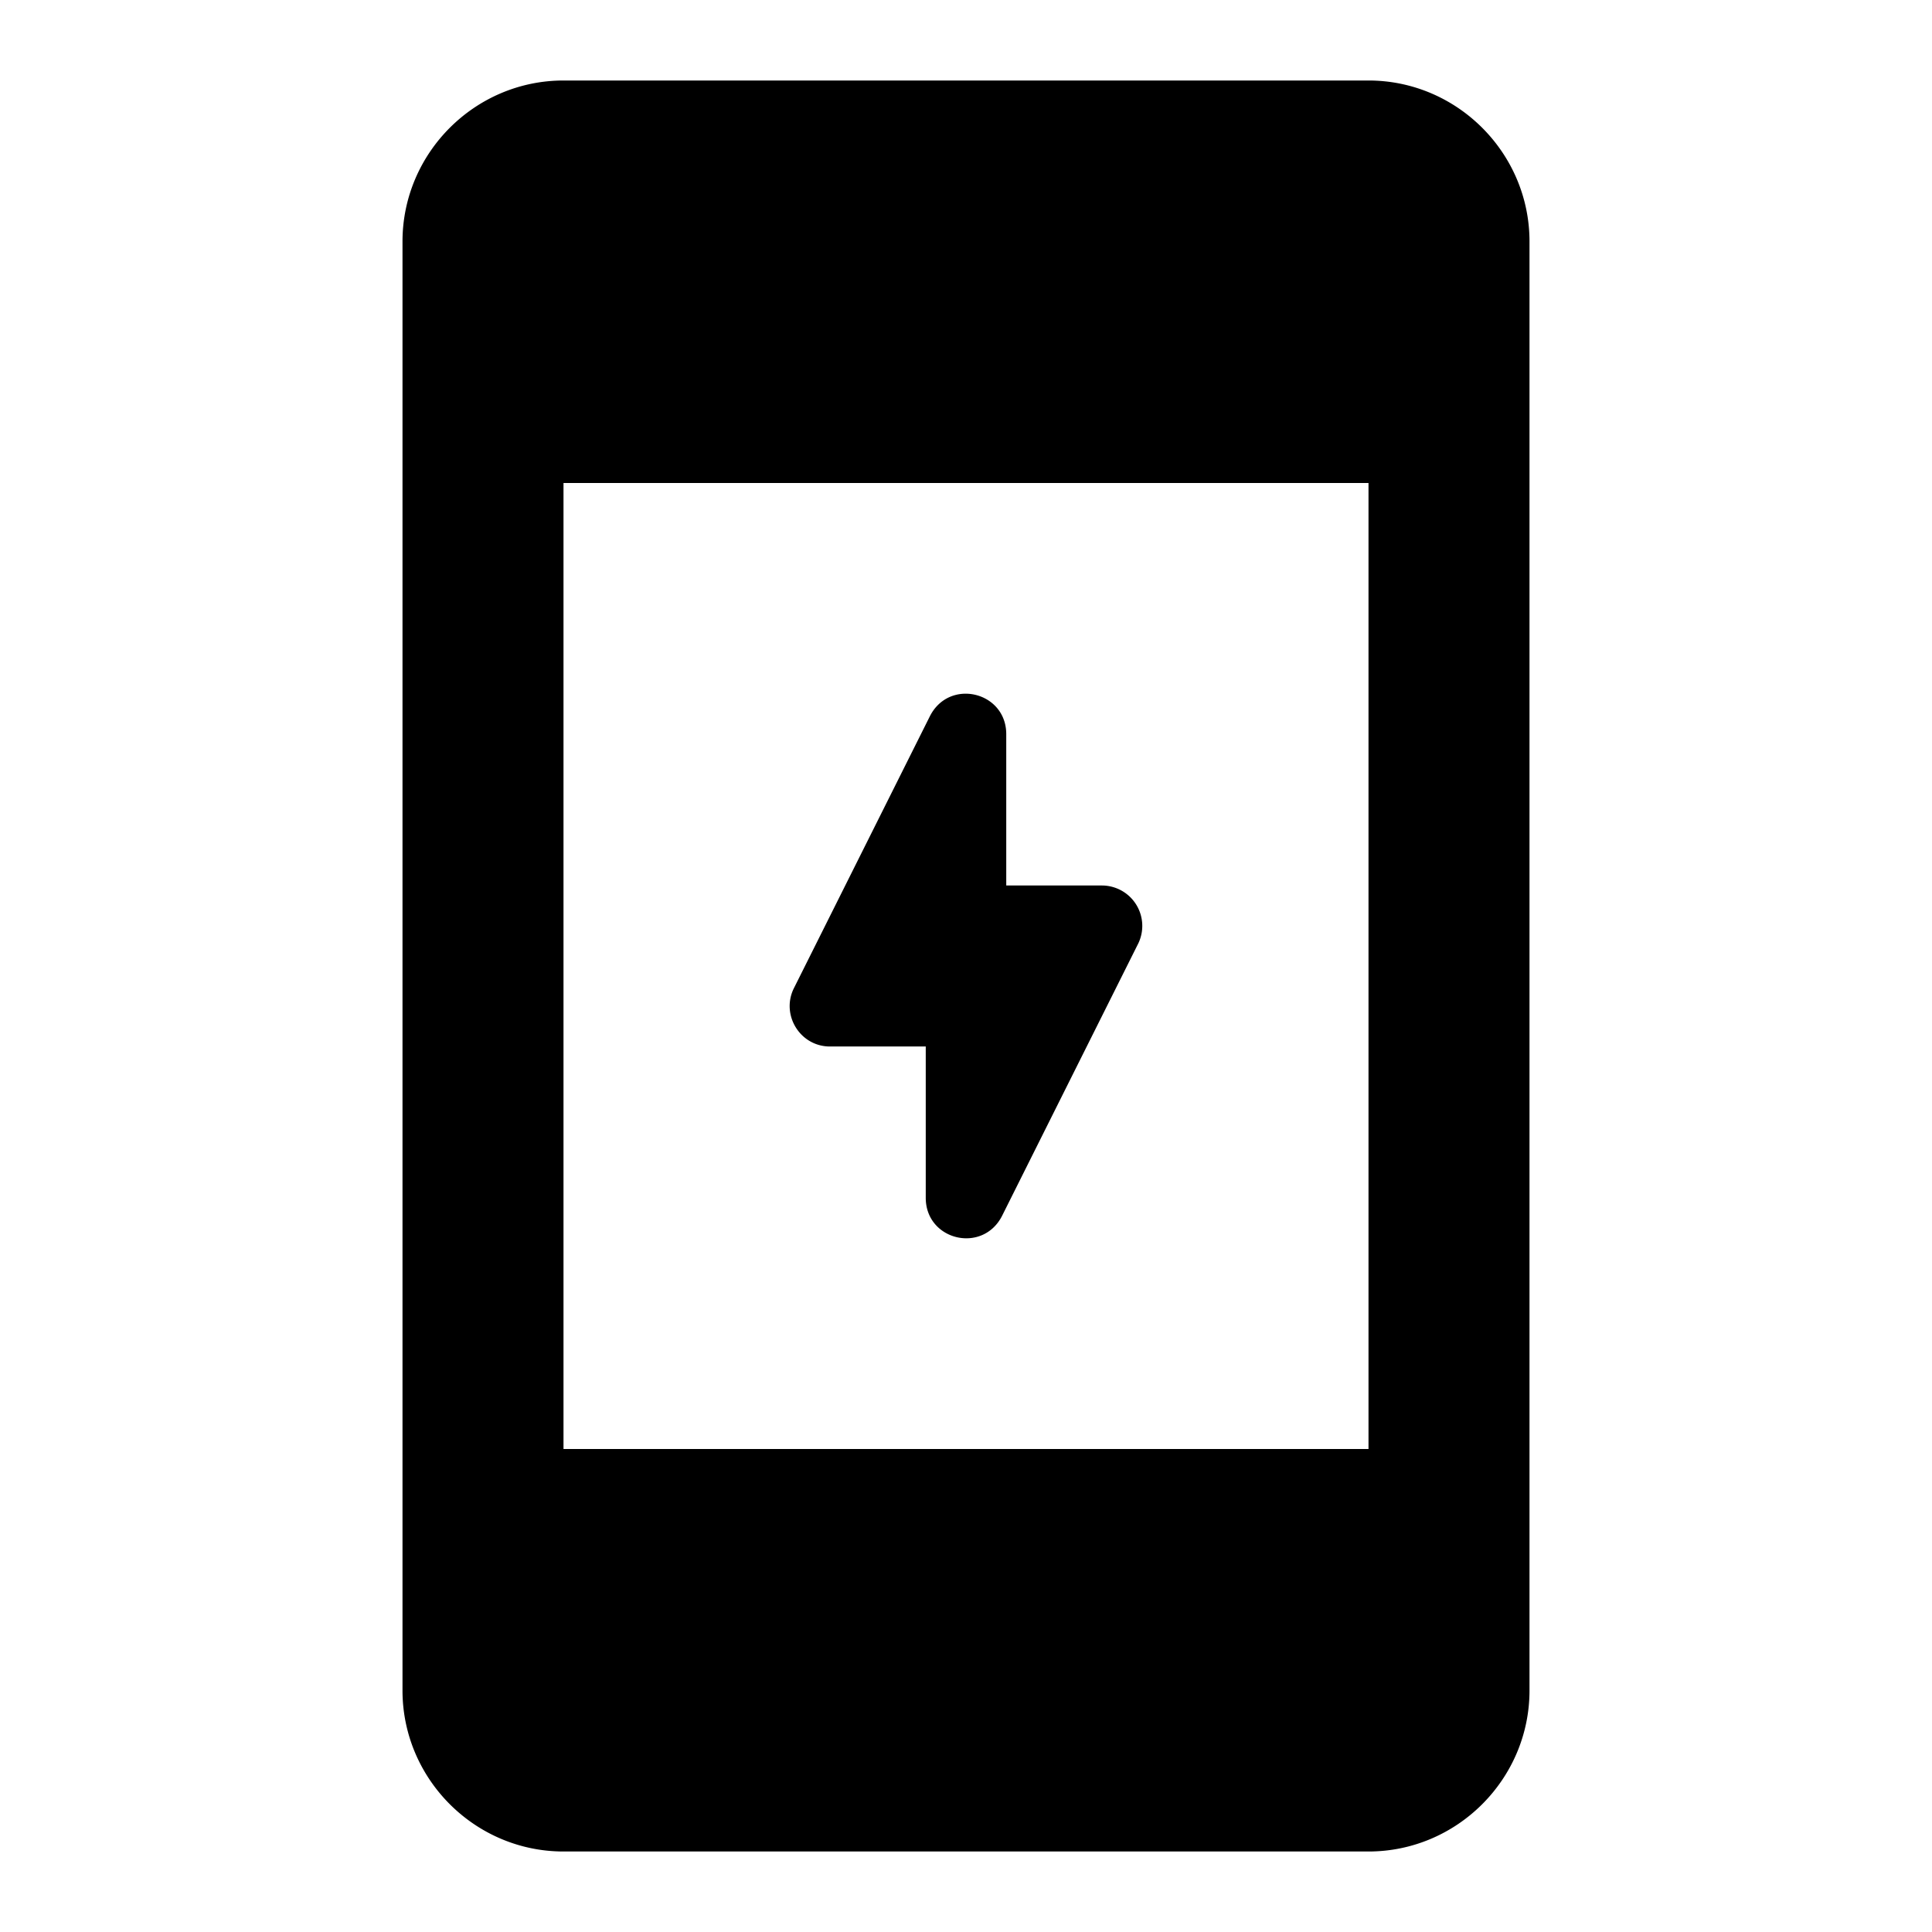
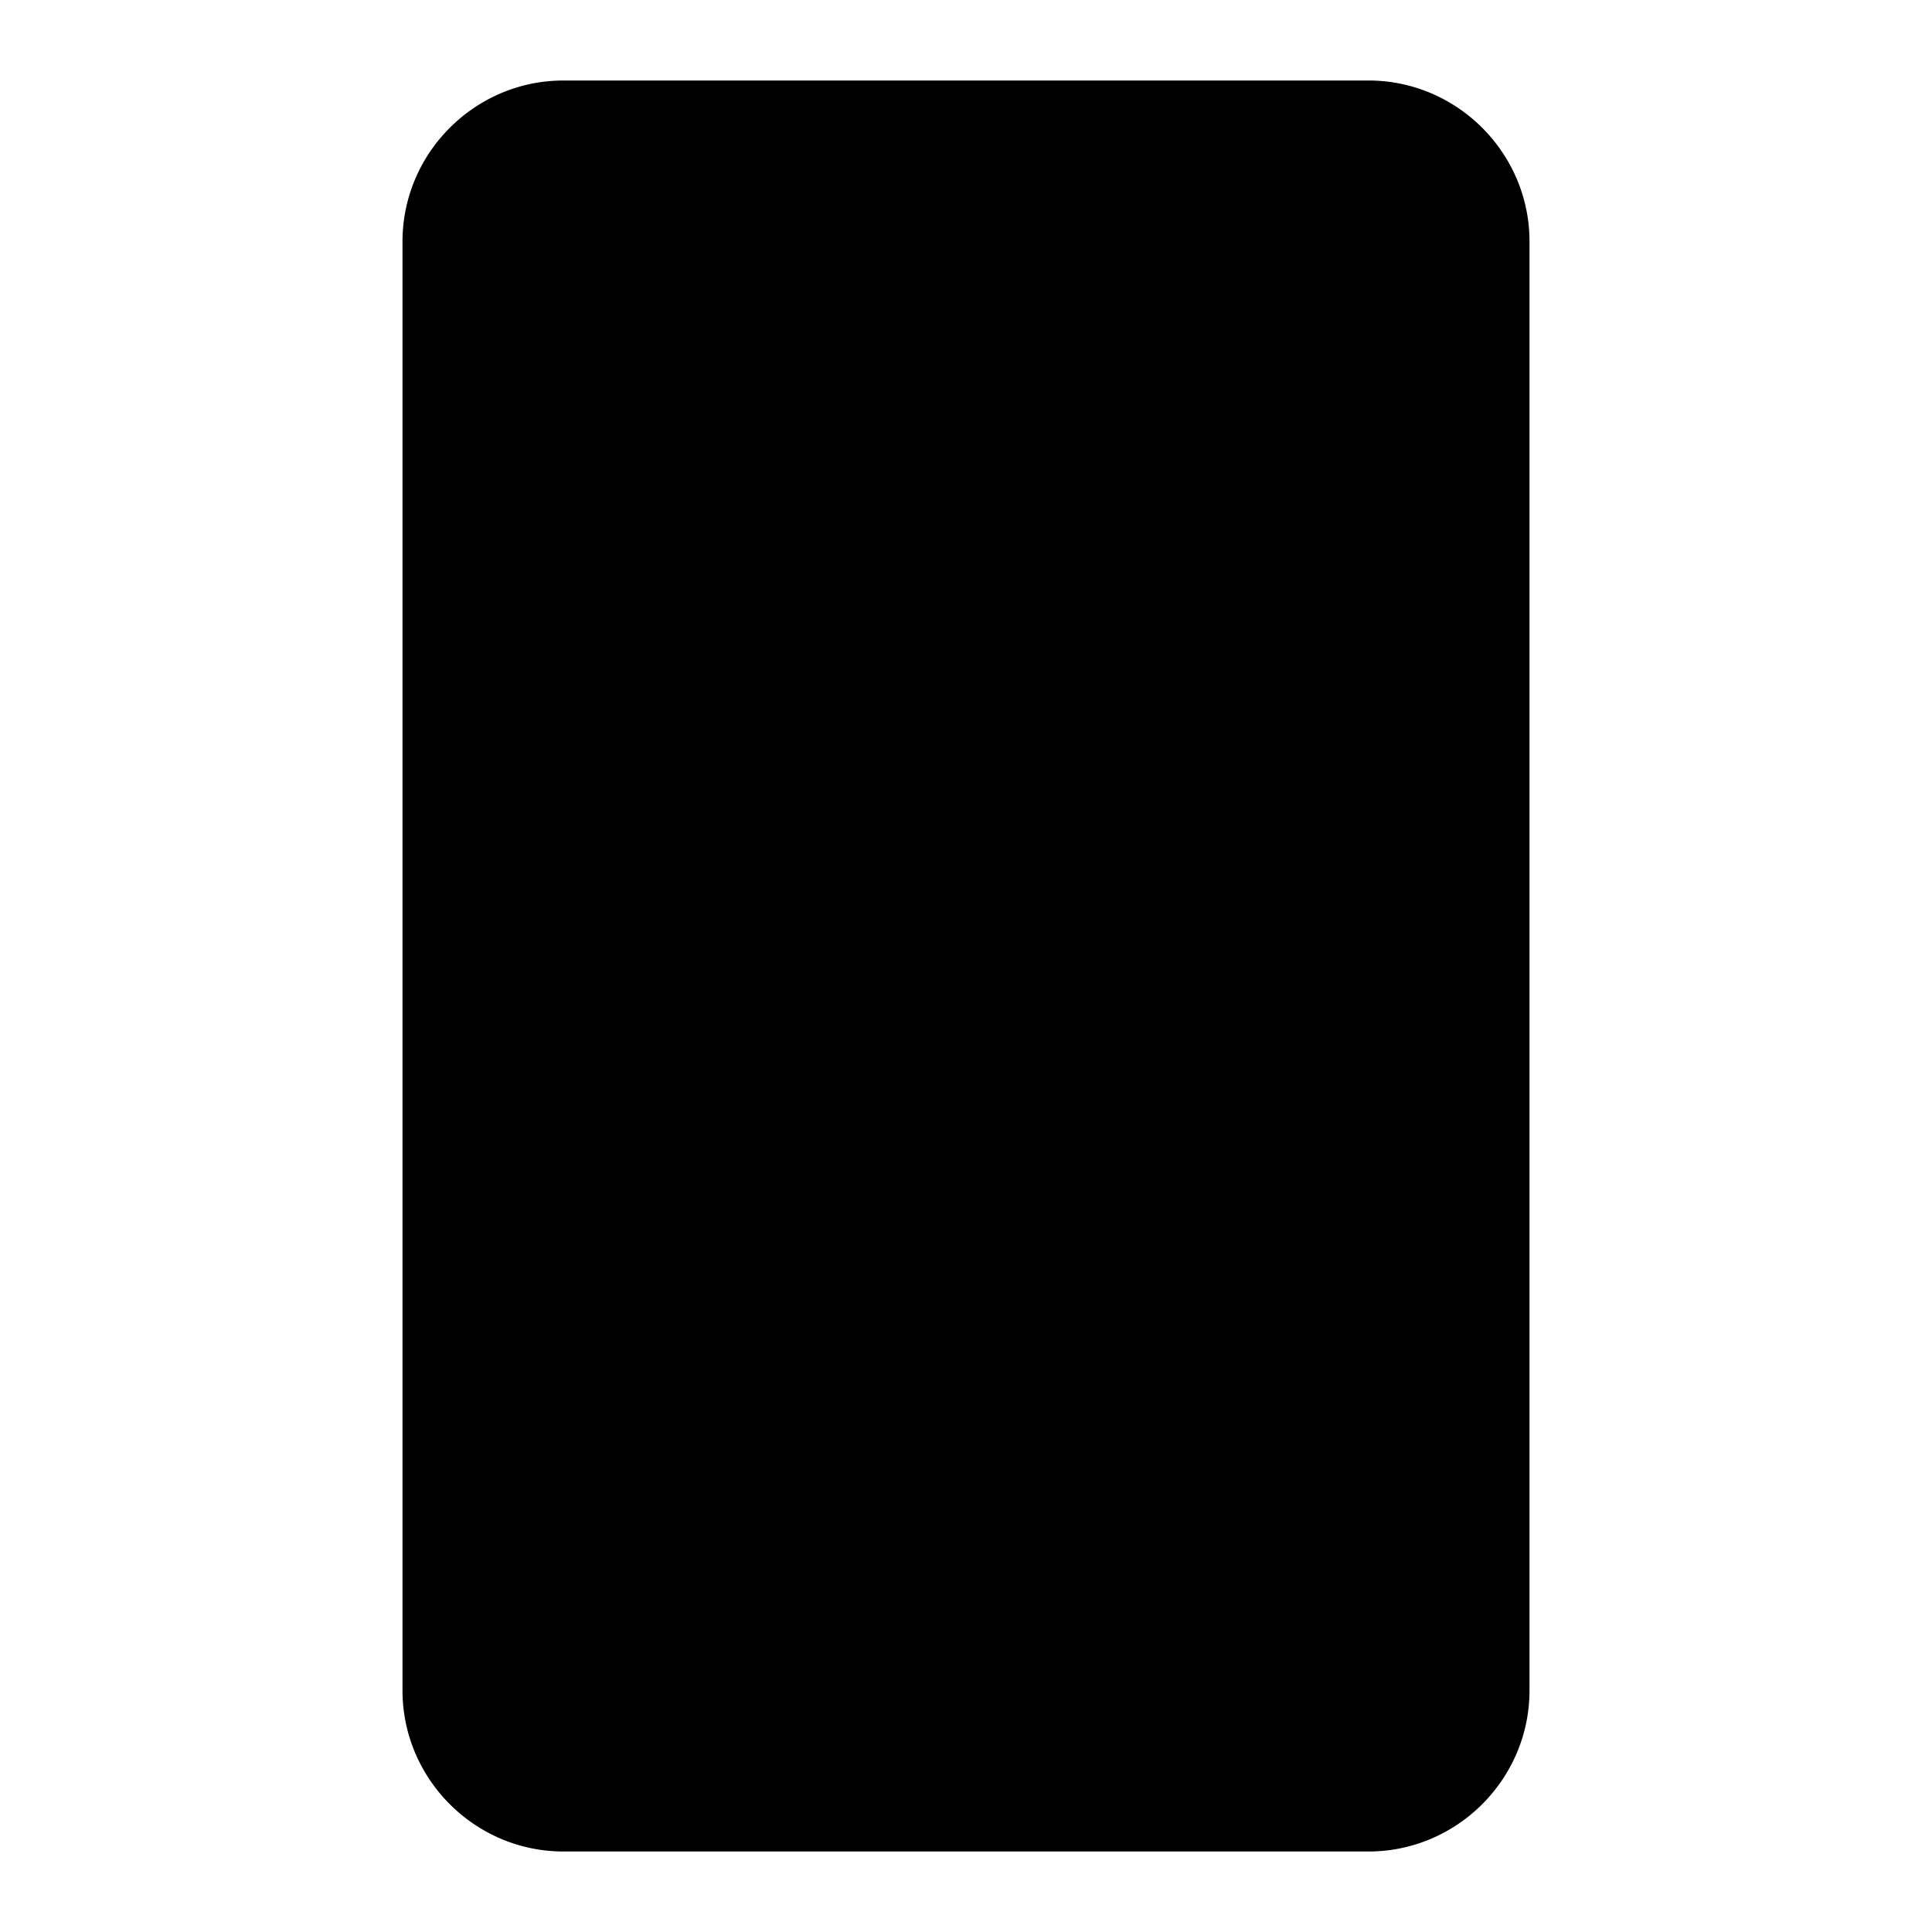
<svg xmlns="http://www.w3.org/2000/svg" width="24" height="24" viewBox="0 0 24 24">
-   <path d="M17 1H7c-1.1 0-2 .9-2 2v18c0 1.1.9 2 2 2h10c1.1 0 2-.9 2-2V3c0-1.1-.9-2-2-2zm0 17H7V6h10v12zm-4.5-7V9.12c0-.53-.71-.7-.95-.22l-1.69 3.38c-.16.33.08.72.45.72h1.19v1.88c0 .53.71.7.95.22l1.69-3.38a.502.502 0 0 0-.45-.72H12.5z" />
+   <path d="M17 1H7c-1.1 0-2 .9-2 2v18c0 1.1.9 2 2 2h10c1.1 0 2-.9 2-2V3c0-1.1-.9-2-2-2zm0 17H7h10v12zm-4.5-7V9.12c0-.53-.71-.7-.95-.22l-1.69 3.38c-.16.33.08.72.45.72h1.19v1.88c0 .53.71.7.95.22l1.69-3.38a.502.502 0 0 0-.45-.72H12.5z" />
</svg>